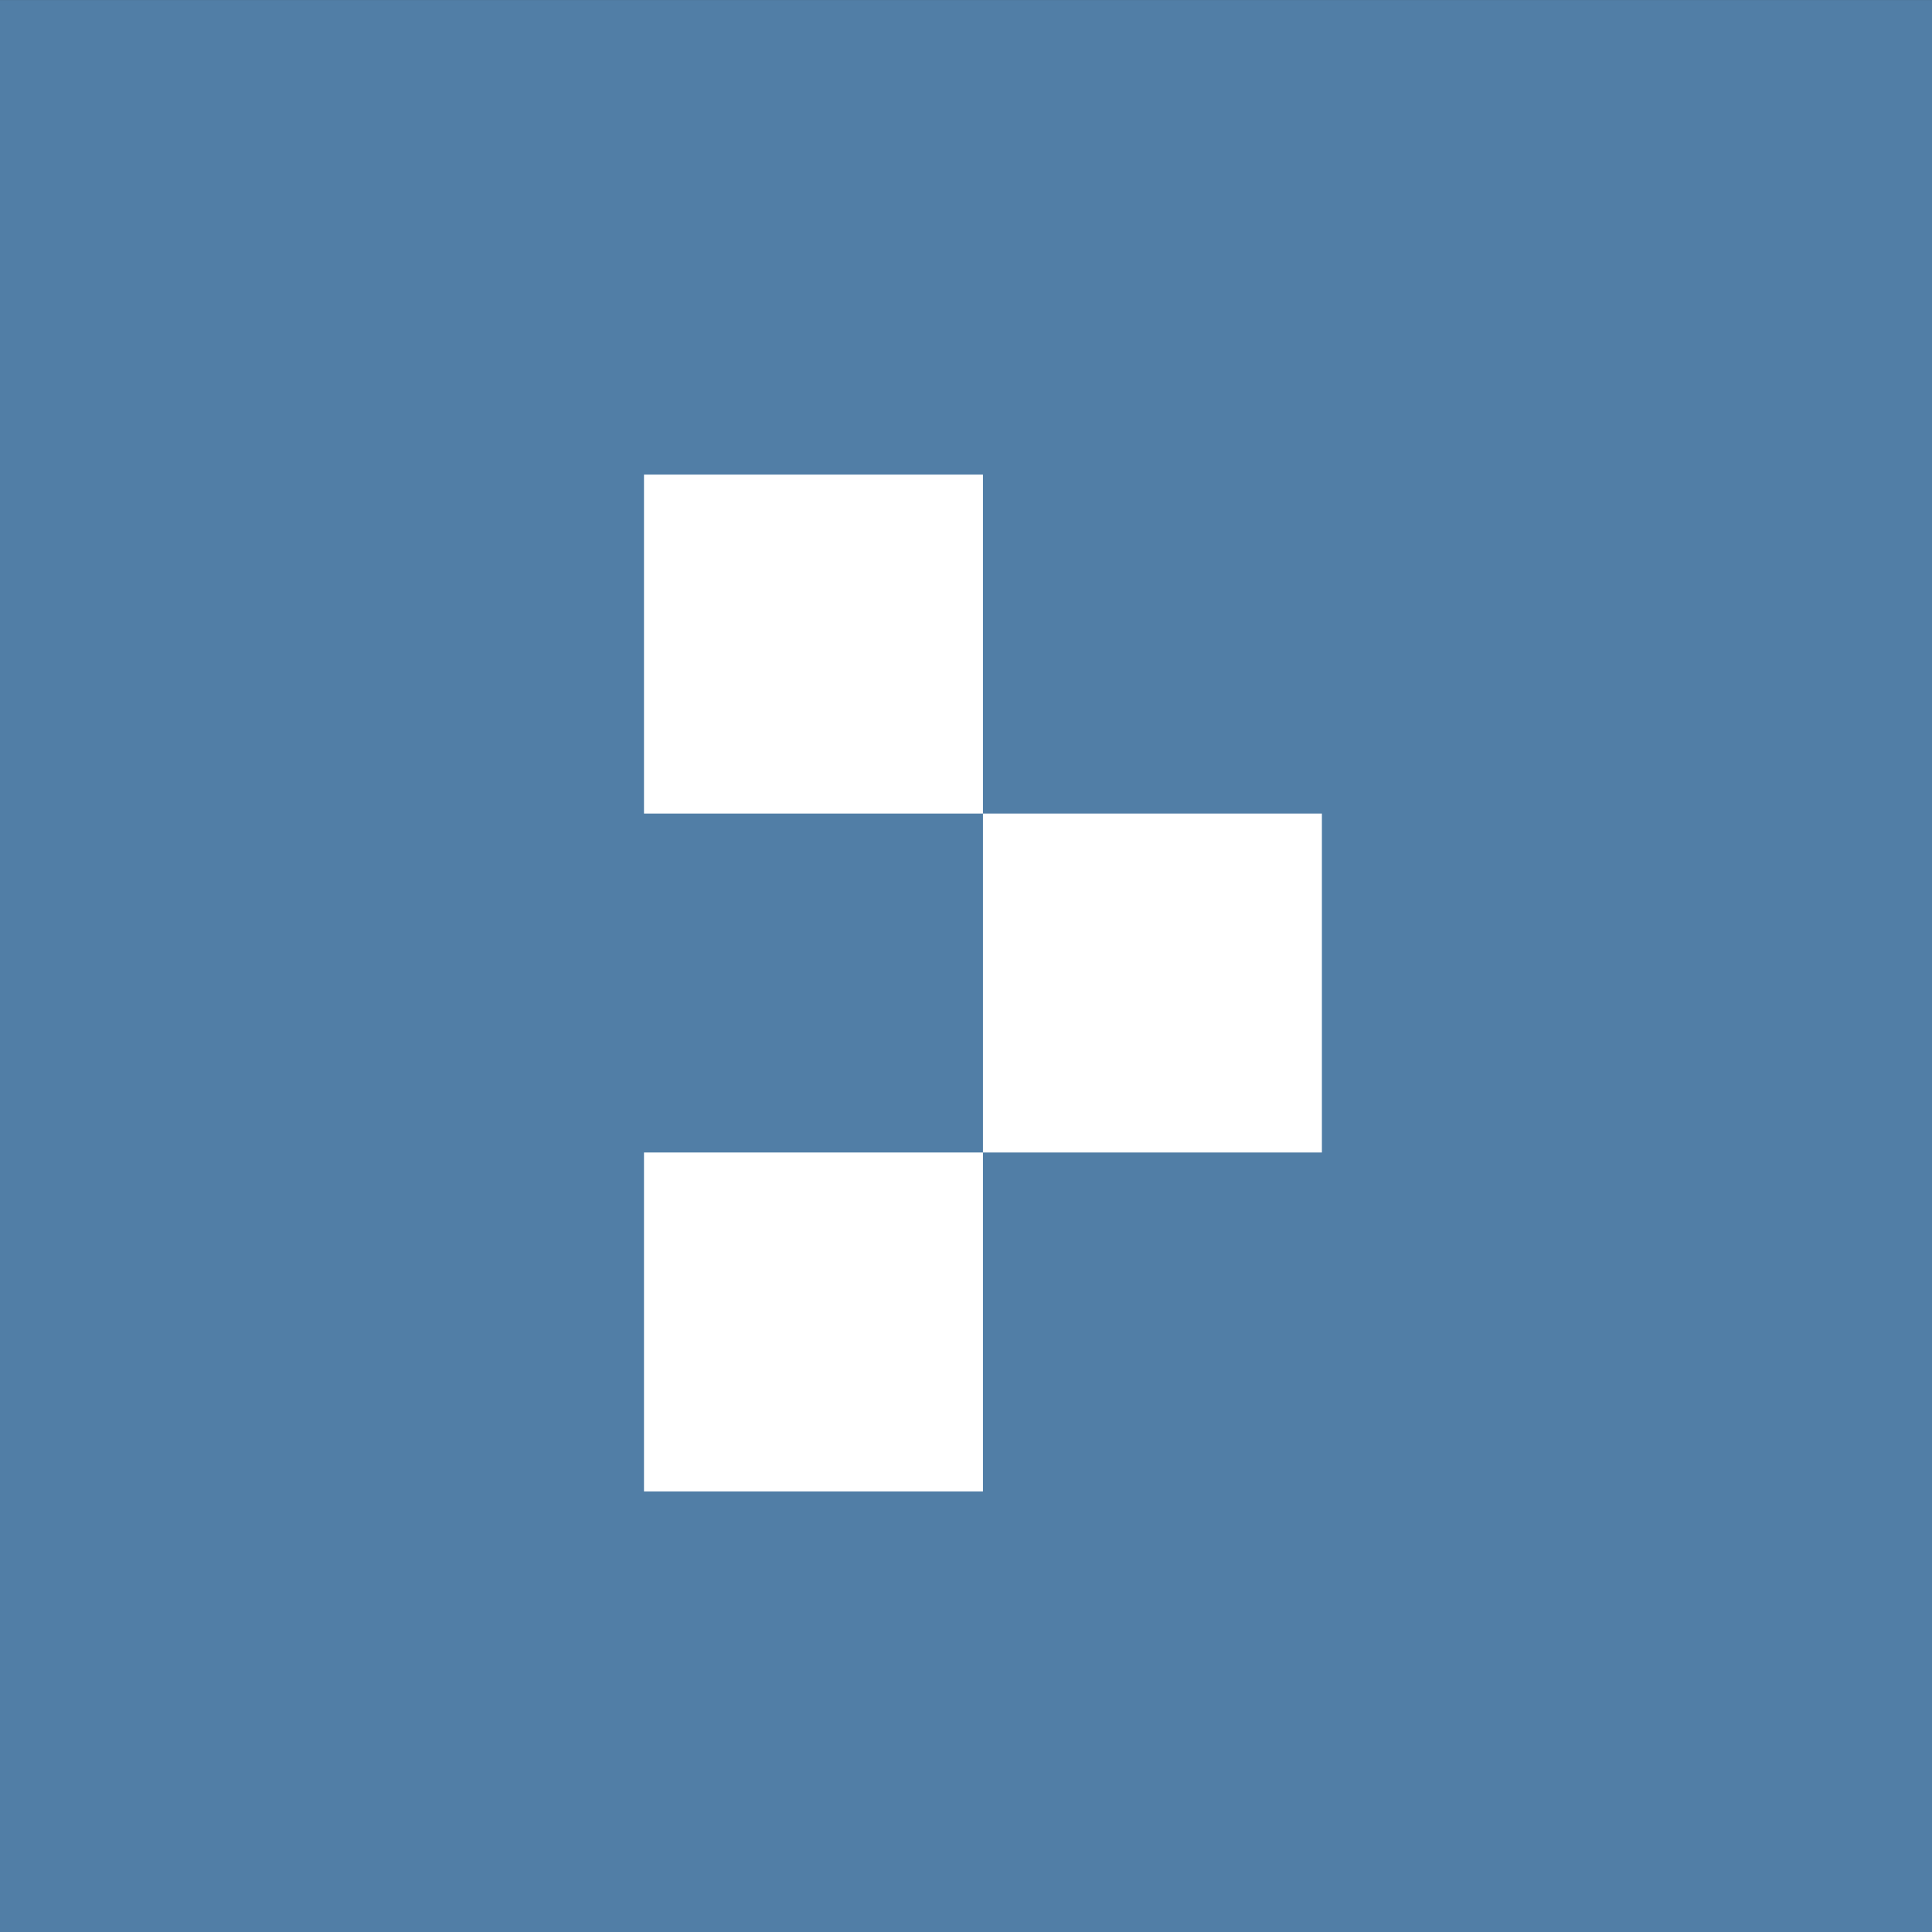
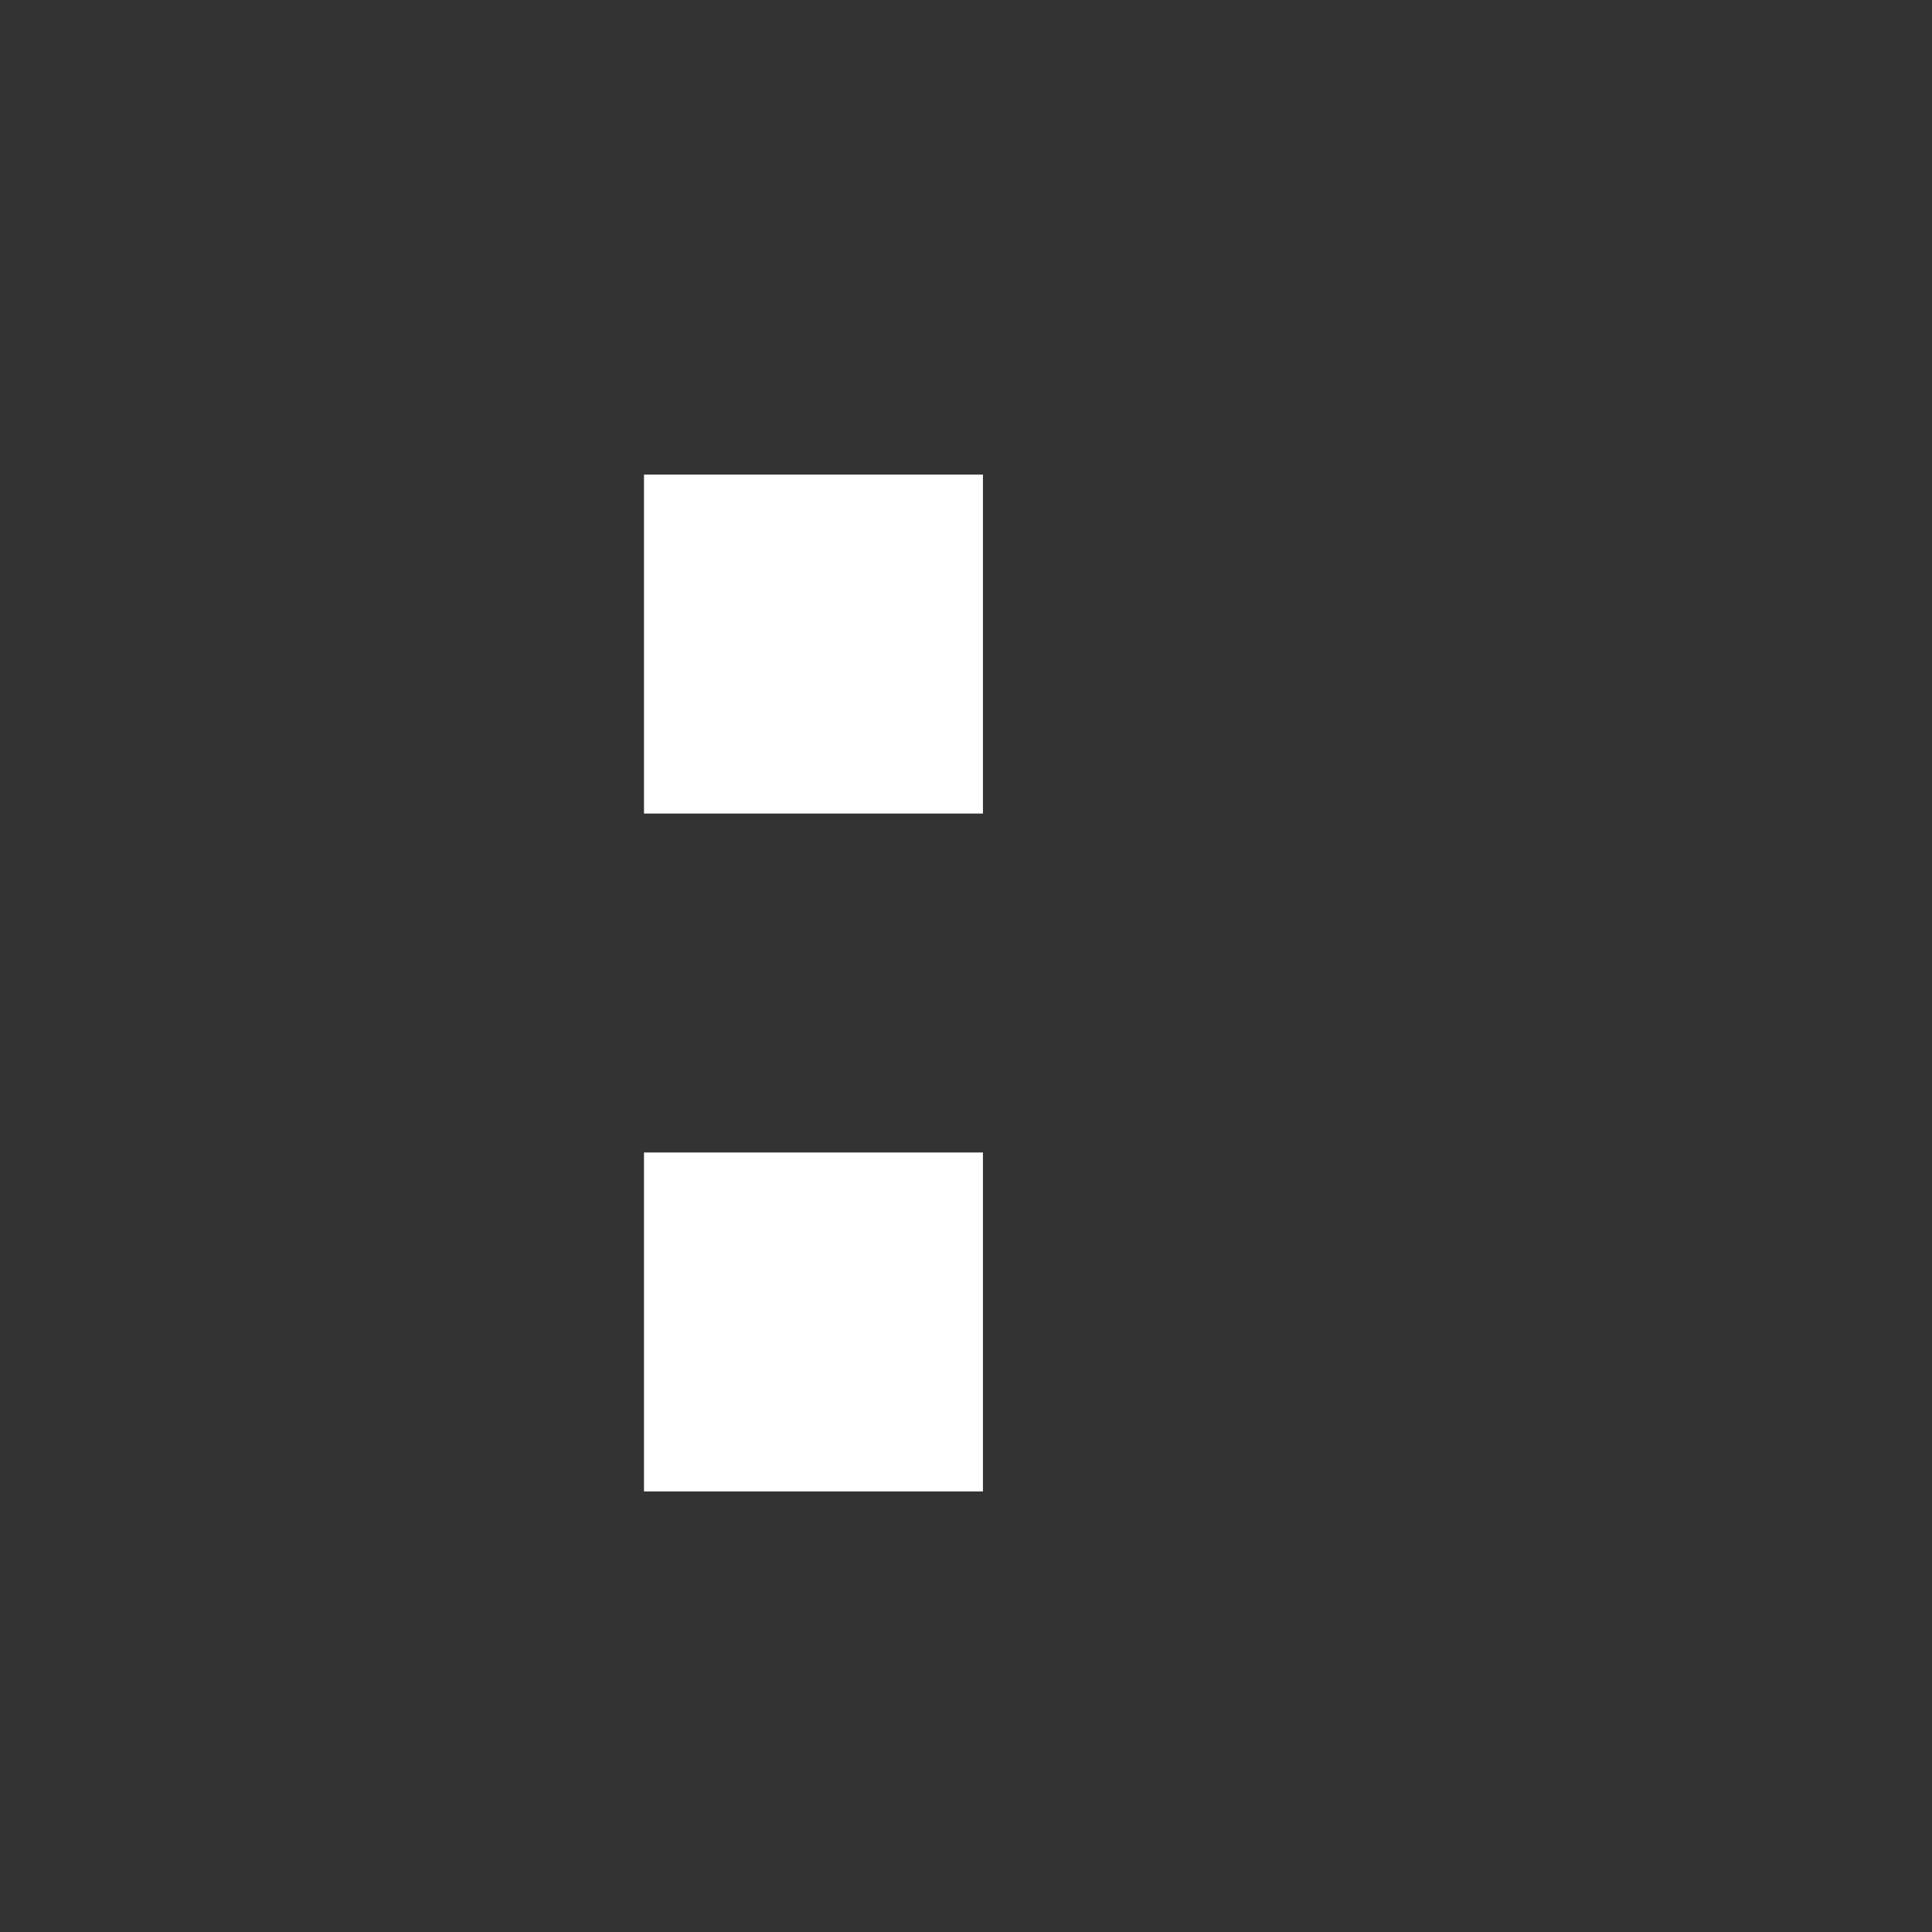
<svg xmlns="http://www.w3.org/2000/svg" width="57" height="57" viewBox="0 0 57 57" fill="none">
  <rect x="0" y="0" width="57" height="57" fill="#333333" stroke="none" />
-   <rect y="0.001" width="57" height="57" fill="#517EA6" />
  <rect x="19" y="34.002" width="10" height="10" fill="white" />
-   <rect x="29" y="24.002" width="10" height="10" fill="white" />
  <rect x="19" y="14.002" width="10" height="10" fill="white" />
</svg>